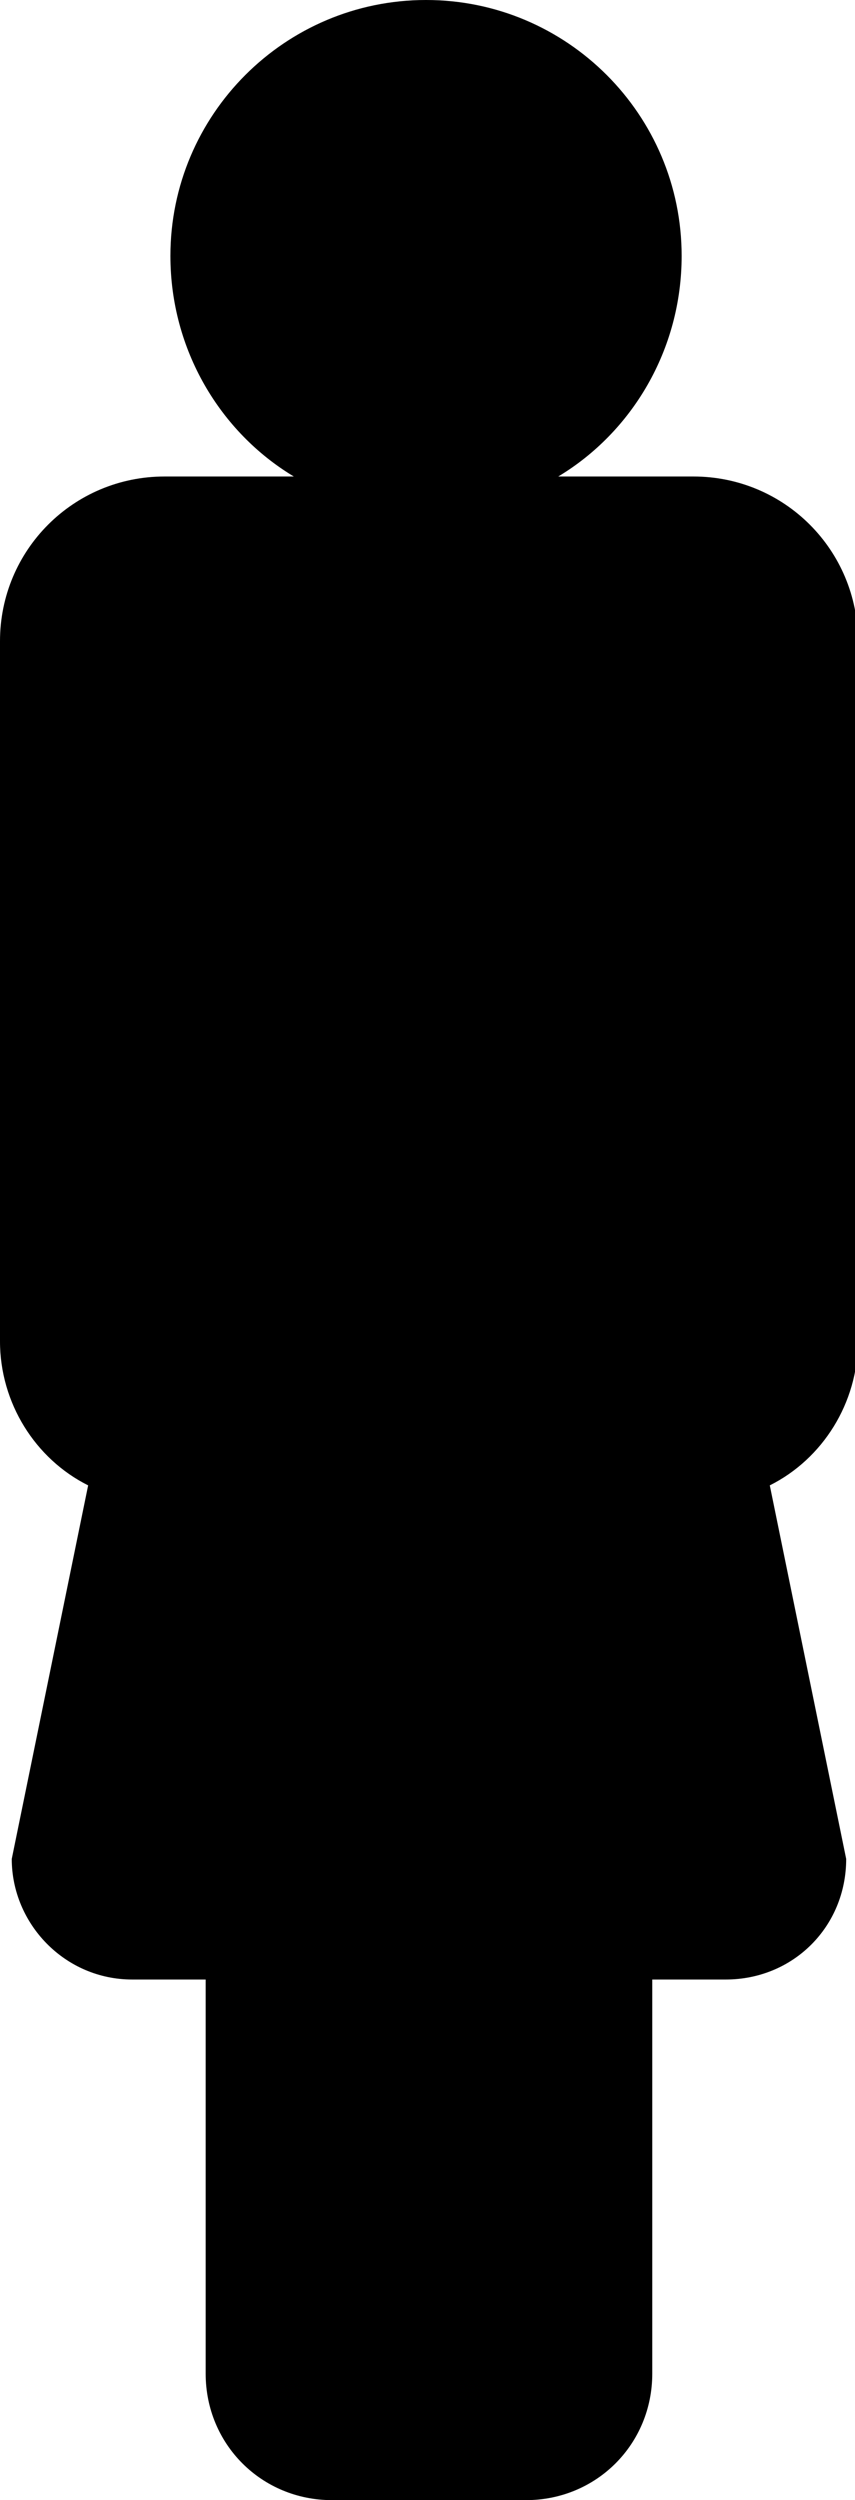
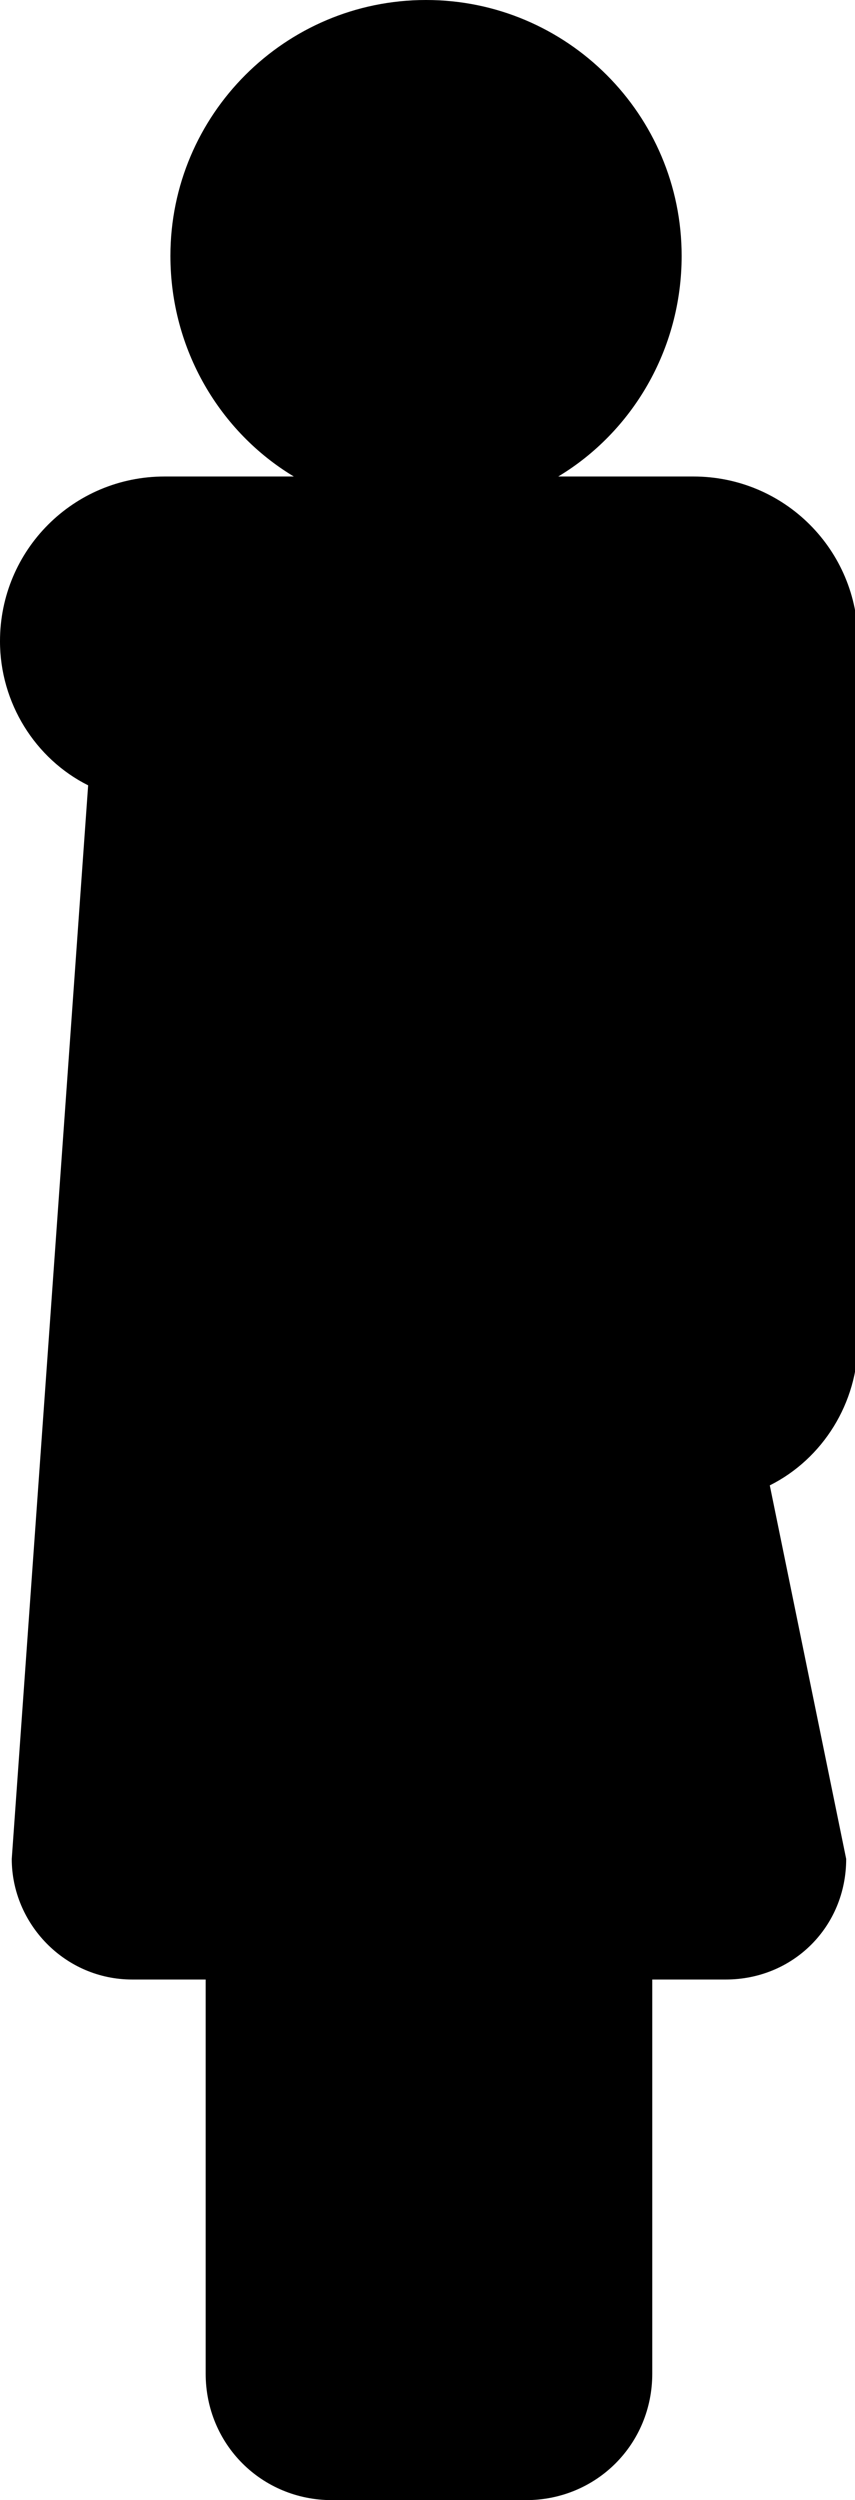
<svg xmlns="http://www.w3.org/2000/svg" version="1.1" id="Calque_1" x="0px" y="0px" viewBox="0 0 29.1 85" style="enable-background:new 0 0 29.1 85;" xml:space="preserve">
  <g id="Plan_x0020_1">
-     <path d="M19,16.2c2.5-1.5,4.2-4.3,4.2-7.5c0-4.8-3.9-8.7-8.7-8.7C9.7,0,5.8,3.9,5.8,8.7c0,3.2,1.7,6,4.2,7.5H5.6   c-3.1,0-5.6,2.5-5.6,5.6v23.8c0,2.1,1.2,4,3,4.9L0.4,63.2c0,2.2,1.8,4.1,4.1,4.1H7v13.4c0,2.4,1.9,4.3,4.3,4.3h6.6   c2.4,0,4.3-1.9,4.3-4.3V67.3h2.5c2.3,0,4.1-1.8,4.1-4.1l-2.6-12.7c1.8-0.9,3-2.8,3-4.9V21.8c0-3.1-2.5-5.6-5.6-5.6L19,16.2L19,16.2   z" />
+     <path d="M19,16.2c2.5-1.5,4.2-4.3,4.2-7.5c0-4.8-3.9-8.7-8.7-8.7C9.7,0,5.8,3.9,5.8,8.7c0,3.2,1.7,6,4.2,7.5H5.6   c-3.1,0-5.6,2.5-5.6,5.6c0,2.1,1.2,4,3,4.9L0.4,63.2c0,2.2,1.8,4.1,4.1,4.1H7v13.4c0,2.4,1.9,4.3,4.3,4.3h6.6   c2.4,0,4.3-1.9,4.3-4.3V67.3h2.5c2.3,0,4.1-1.8,4.1-4.1l-2.6-12.7c1.8-0.9,3-2.8,3-4.9V21.8c0-3.1-2.5-5.6-5.6-5.6L19,16.2L19,16.2   z" />
  </g>
</svg>